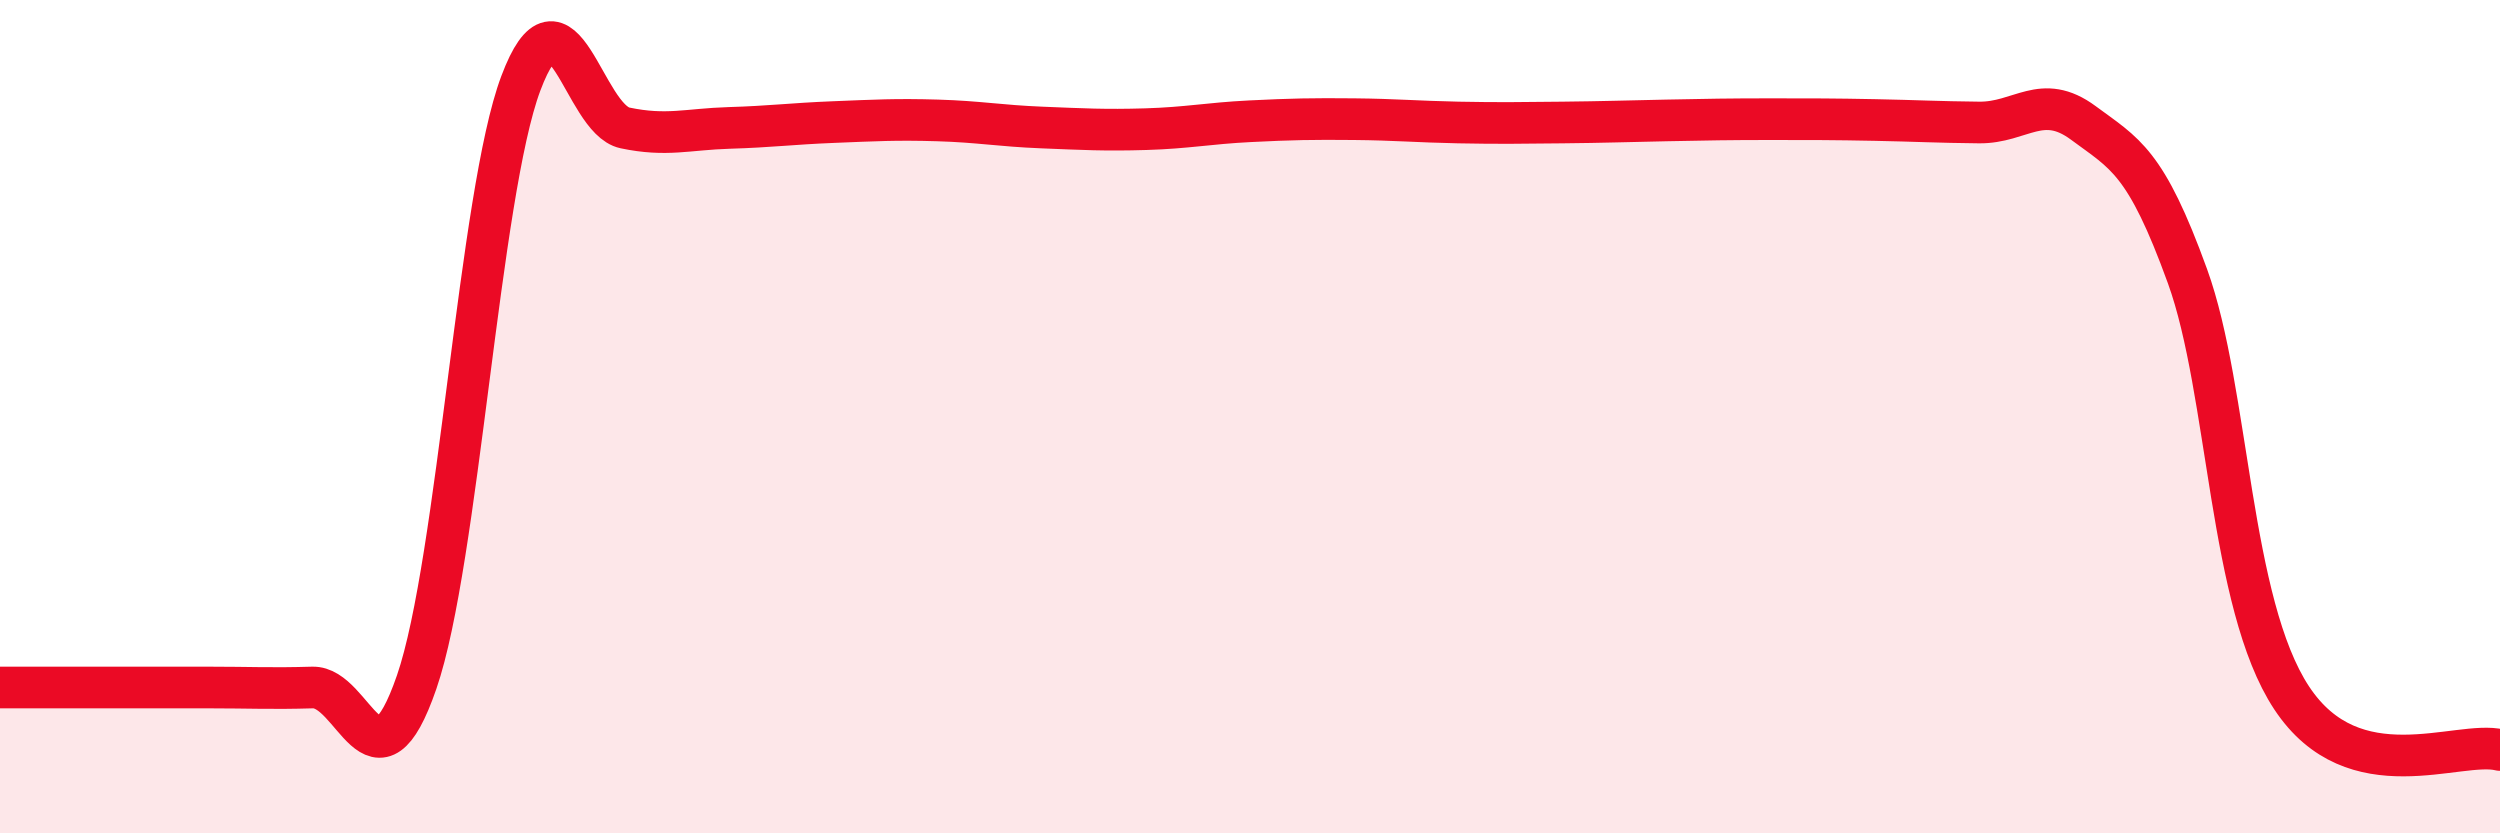
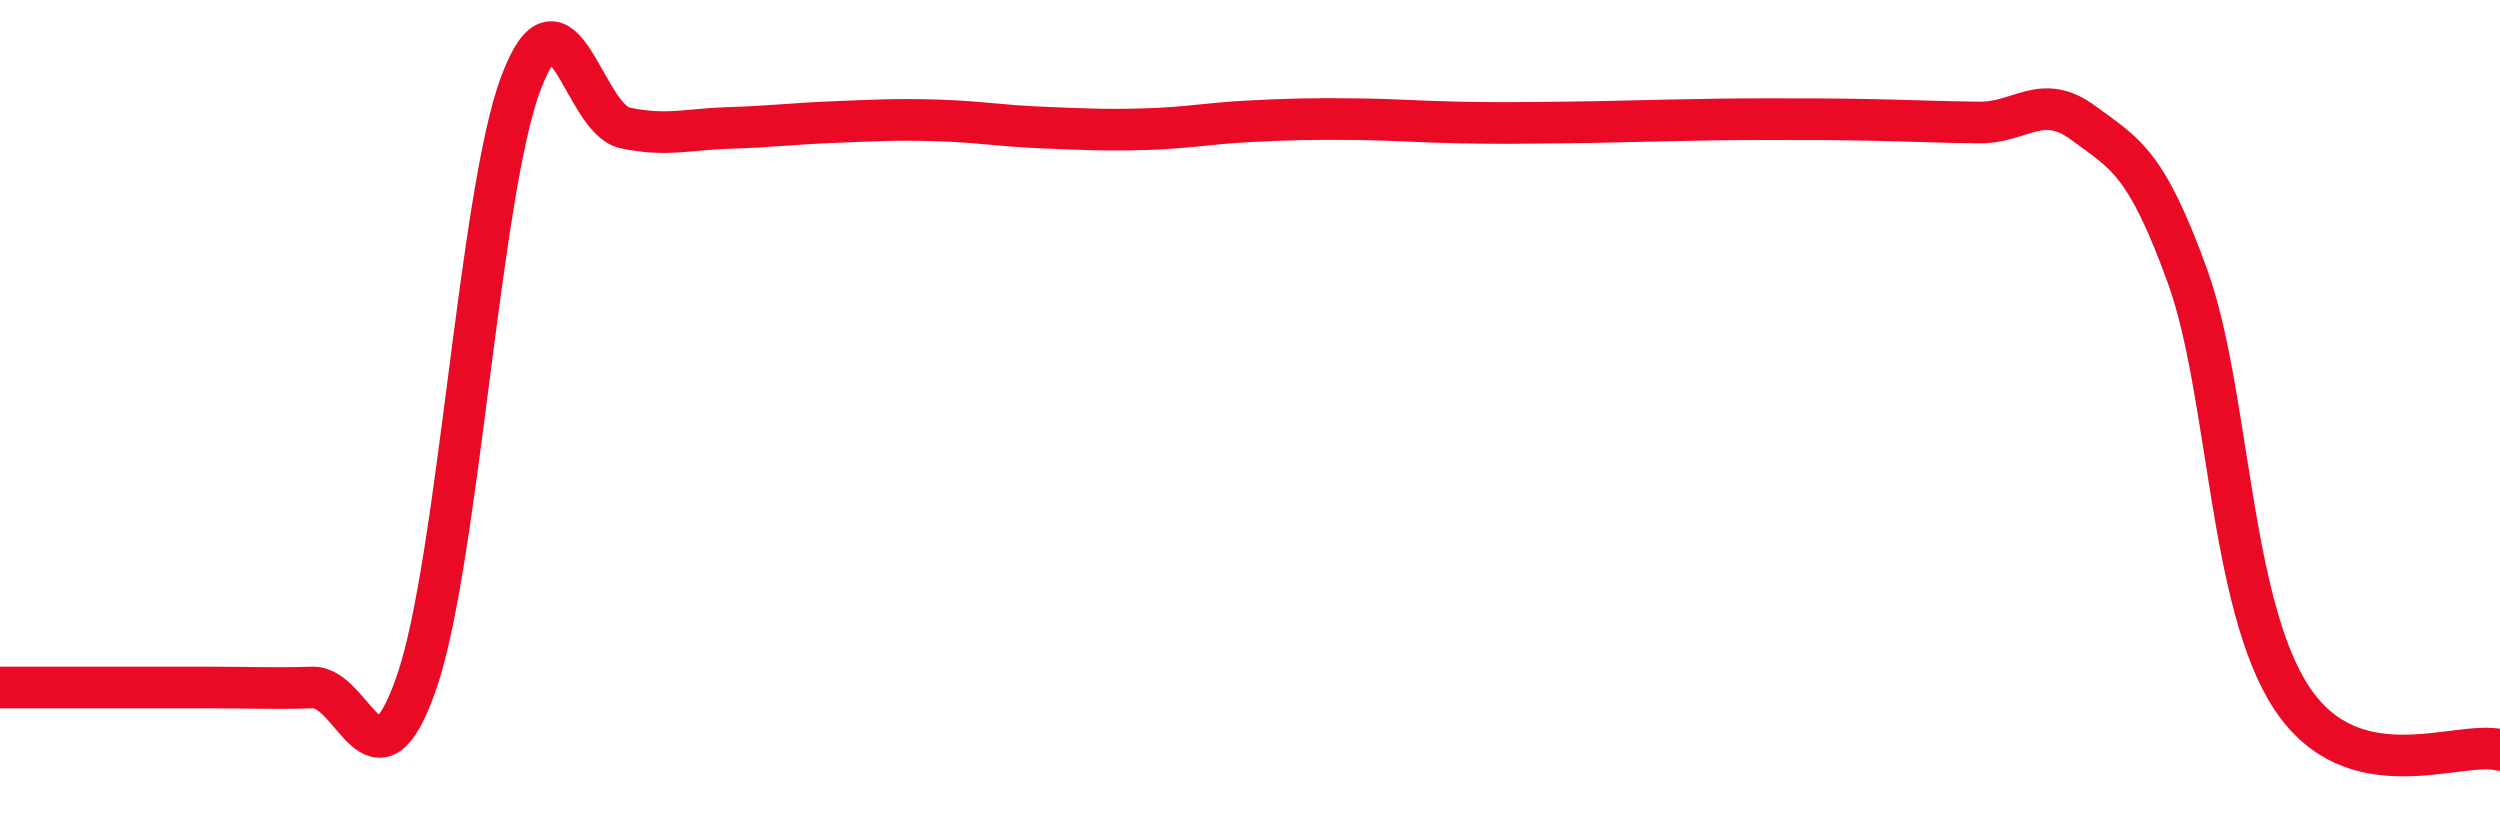
<svg xmlns="http://www.w3.org/2000/svg" width="60" height="20" viewBox="0 0 60 20">
-   <path d="M 0,16.5 C 0.5,16.5 1.5,16.5 2.5,16.5 C 3.5,16.5 4,16.5 5,16.5 C 6,16.5 6.5,16.53 7.5,16.5 C 8.5,16.47 9,19.27 10,16.37 C 11,13.47 11.5,4.66 12.5,2 C 13.5,-0.66 14,2.86 15,3.07 C 16,3.28 16.5,3.1 17.5,3.07 C 18.5,3.04 19,2.97 20,2.93 C 21,2.89 21.5,2.86 22.5,2.89 C 23.5,2.92 24,3.02 25,3.06 C 26,3.1 26.5,3.13 27.5,3.1 C 28.5,3.07 29,2.96 30,2.91 C 31,2.86 31.5,2.85 32.5,2.86 C 33.5,2.87 34,2.92 35,2.94 C 36,2.96 36.5,2.95 37.5,2.94 C 38.5,2.93 39,2.91 40,2.89 C 41,2.87 41.5,2.86 42.5,2.86 C 43.5,2.86 44,2.86 45,2.88 C 46,2.9 46.5,2.93 47.5,2.94 C 48.5,2.95 49,2.21 50,2.95 C 51,3.69 51.5,3.87 52.5,6.63 C 53.5,9.39 53.5,14.48 55,16.75 C 56.5,19.02 59,17.75 60,18L60 20L0 20Z" fill="#EB0A25" opacity="0.1" stroke-linecap="round" stroke-linejoin="round" />
  <path d="M 0,16.5 C 0.5,16.5 1.5,16.5 2.5,16.5 C 3.5,16.5 4,16.5 5,16.5 C 6,16.5 6.5,16.53 7.5,16.5 C 8.5,16.47 9,19.27 10,16.37 C 11,13.47 11.5,4.66 12.5,2 C 13.5,-0.66 14,2.86 15,3.07 C 16,3.28 16.5,3.1 17.5,3.07 C 18.5,3.04 19,2.97 20,2.93 C 21,2.89 21.5,2.86 22.5,2.89 C 23.5,2.92 24,3.02 25,3.06 C 26,3.1 26.5,3.13 27.5,3.1 C 28.5,3.07 29,2.96 30,2.91 C 31,2.86 31.5,2.85 32.5,2.86 C 33.5,2.87 34,2.92 35,2.94 C 36,2.96 36.5,2.95 37.5,2.94 C 38.5,2.93 39,2.91 40,2.89 C 41,2.87 41.5,2.86 42.5,2.86 C 43.5,2.86 44,2.86 45,2.88 C 46,2.9 46.5,2.93 47.5,2.94 C 48.5,2.95 49,2.21 50,2.95 C 51,3.69 51.5,3.87 52.5,6.63 C 53.5,9.39 53.5,14.48 55,16.75 C 56.5,19.02 59,17.75 60,18" stroke="#EB0A25" stroke-width="1" fill="none" stroke-linecap="round" stroke-linejoin="round" />
</svg>